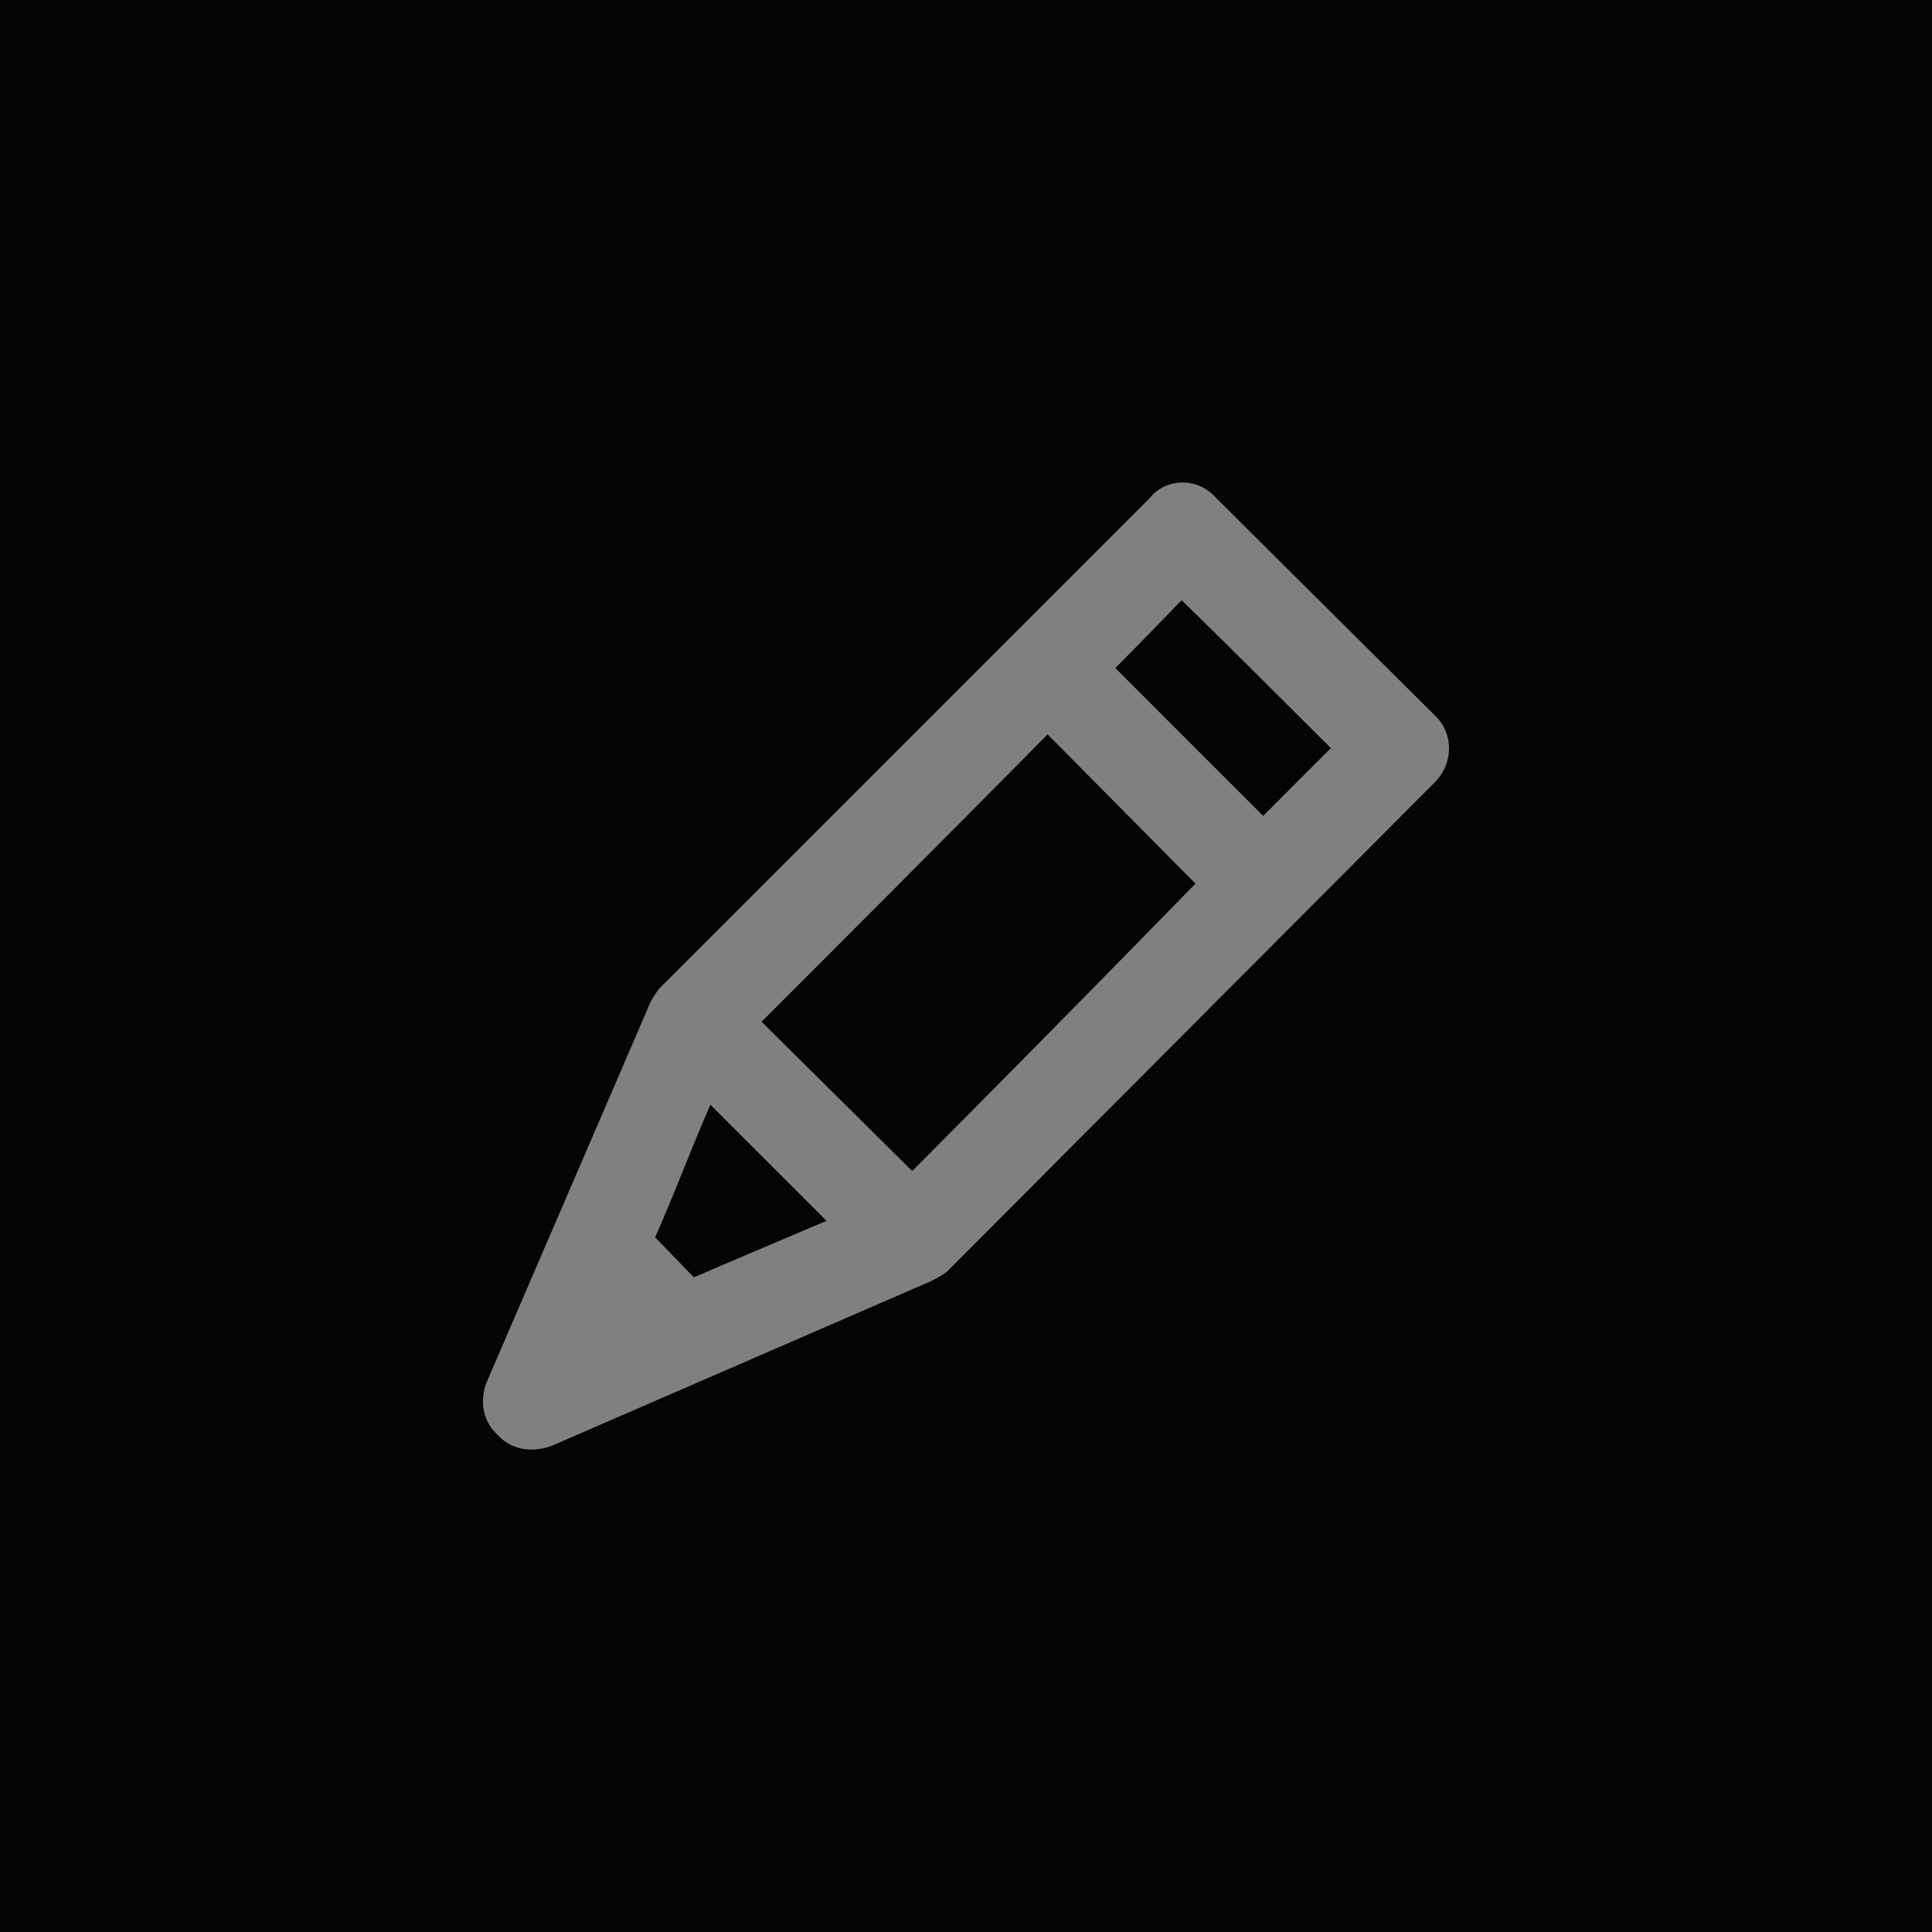
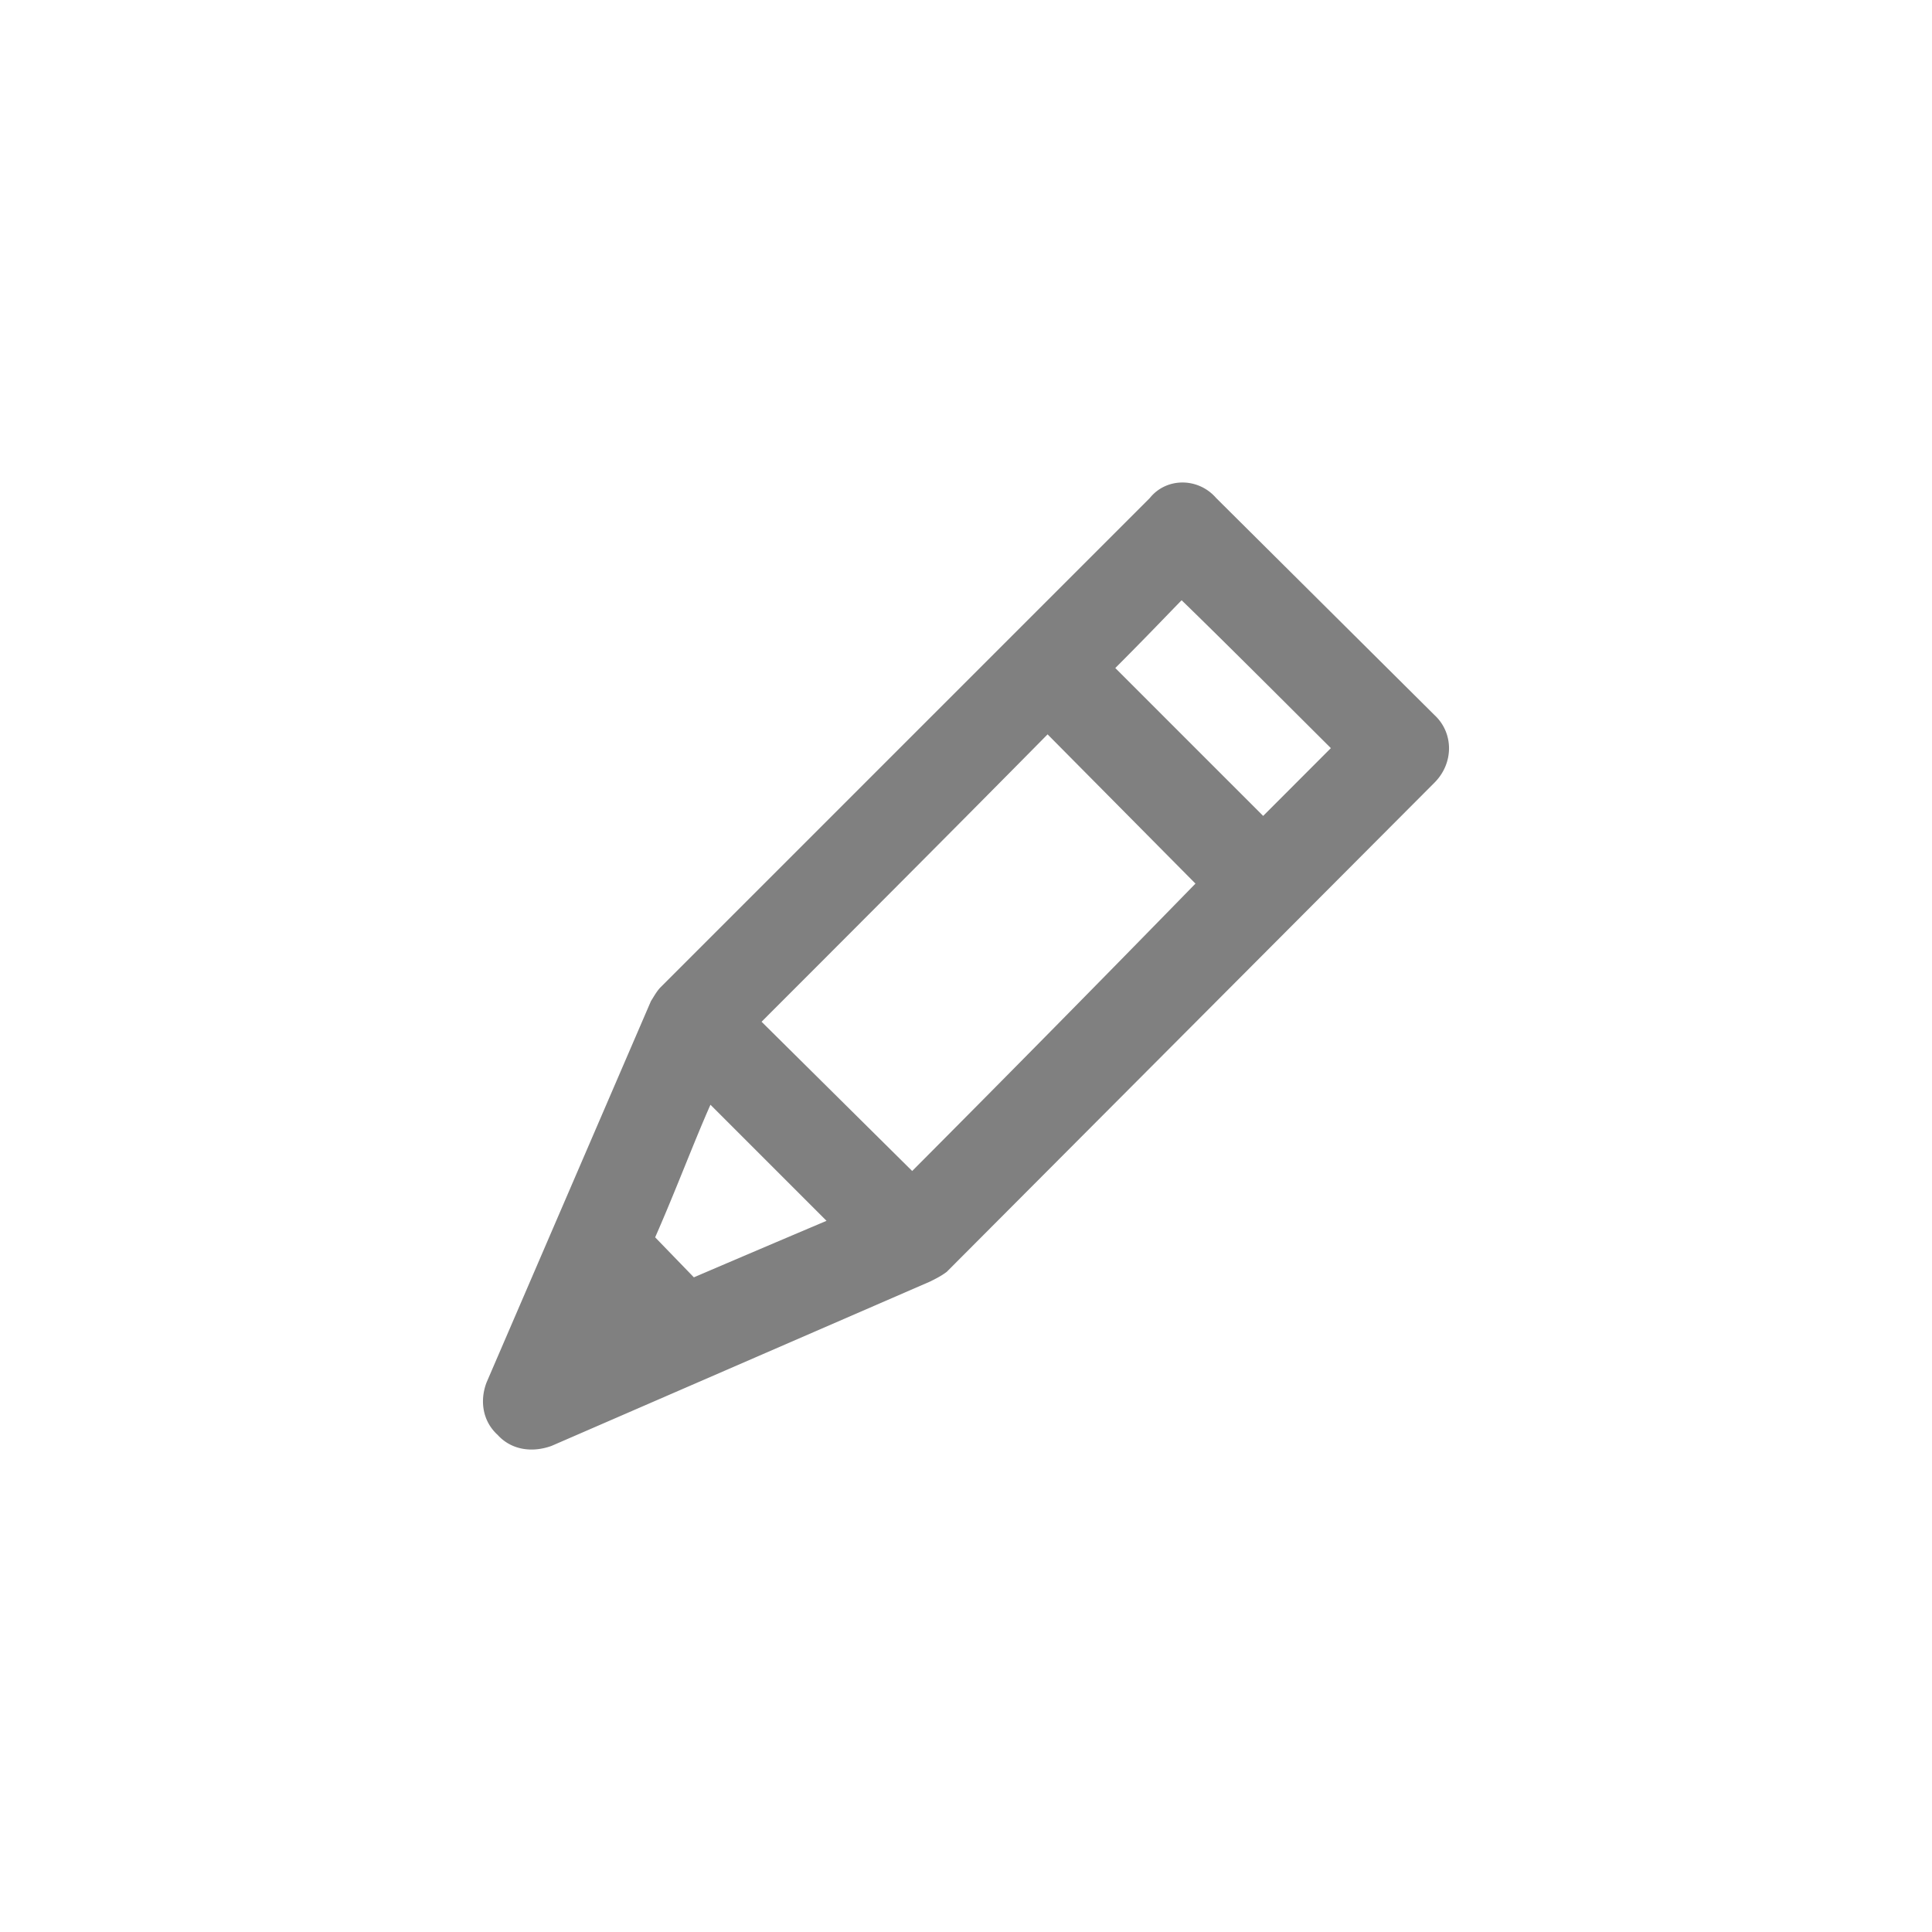
<svg xmlns="http://www.w3.org/2000/svg" viewBox="0 0 48 48" fill-rule="evenodd" clip-rule="evenodd" stroke-linejoin="round" stroke-miterlimit="2">
-   <path fill="#050505" d="M0 0h48v48H0z" />
  <path d="M33.065 18.587c-.962-.958-2.712-2.71-3.708-3.674-.274.278-.858.894-1.648 1.684l3.674 3.674 1.682-1.684zm-3.364 3.366l-3.674-3.708c-2.506 2.54-5.7 5.734-7.106 7.14l3.742 3.708a948.235 948.235 0 007.038-7.14m-12.462 9.782a818.59 818.59 0 013.296-1.404l-2.884-2.884c-.412.928-.86 2.126-1.374 3.294l.962.994zm18.4-12.29L23.521 31.599c-.138.104-.276.172-.412.24l-9.406 4.084c-.482.174-.998.104-1.34-.274-.378-.344-.446-.856-.274-1.304l4.084-9.474c.068-.104.14-.242.24-.344l12.154-12.154c.412-.514 1.202-.514 1.648 0l5.424 5.392c.482.446.482 1.198 0 1.68" fill="gray" fill-rule="nonzero" />
</svg>